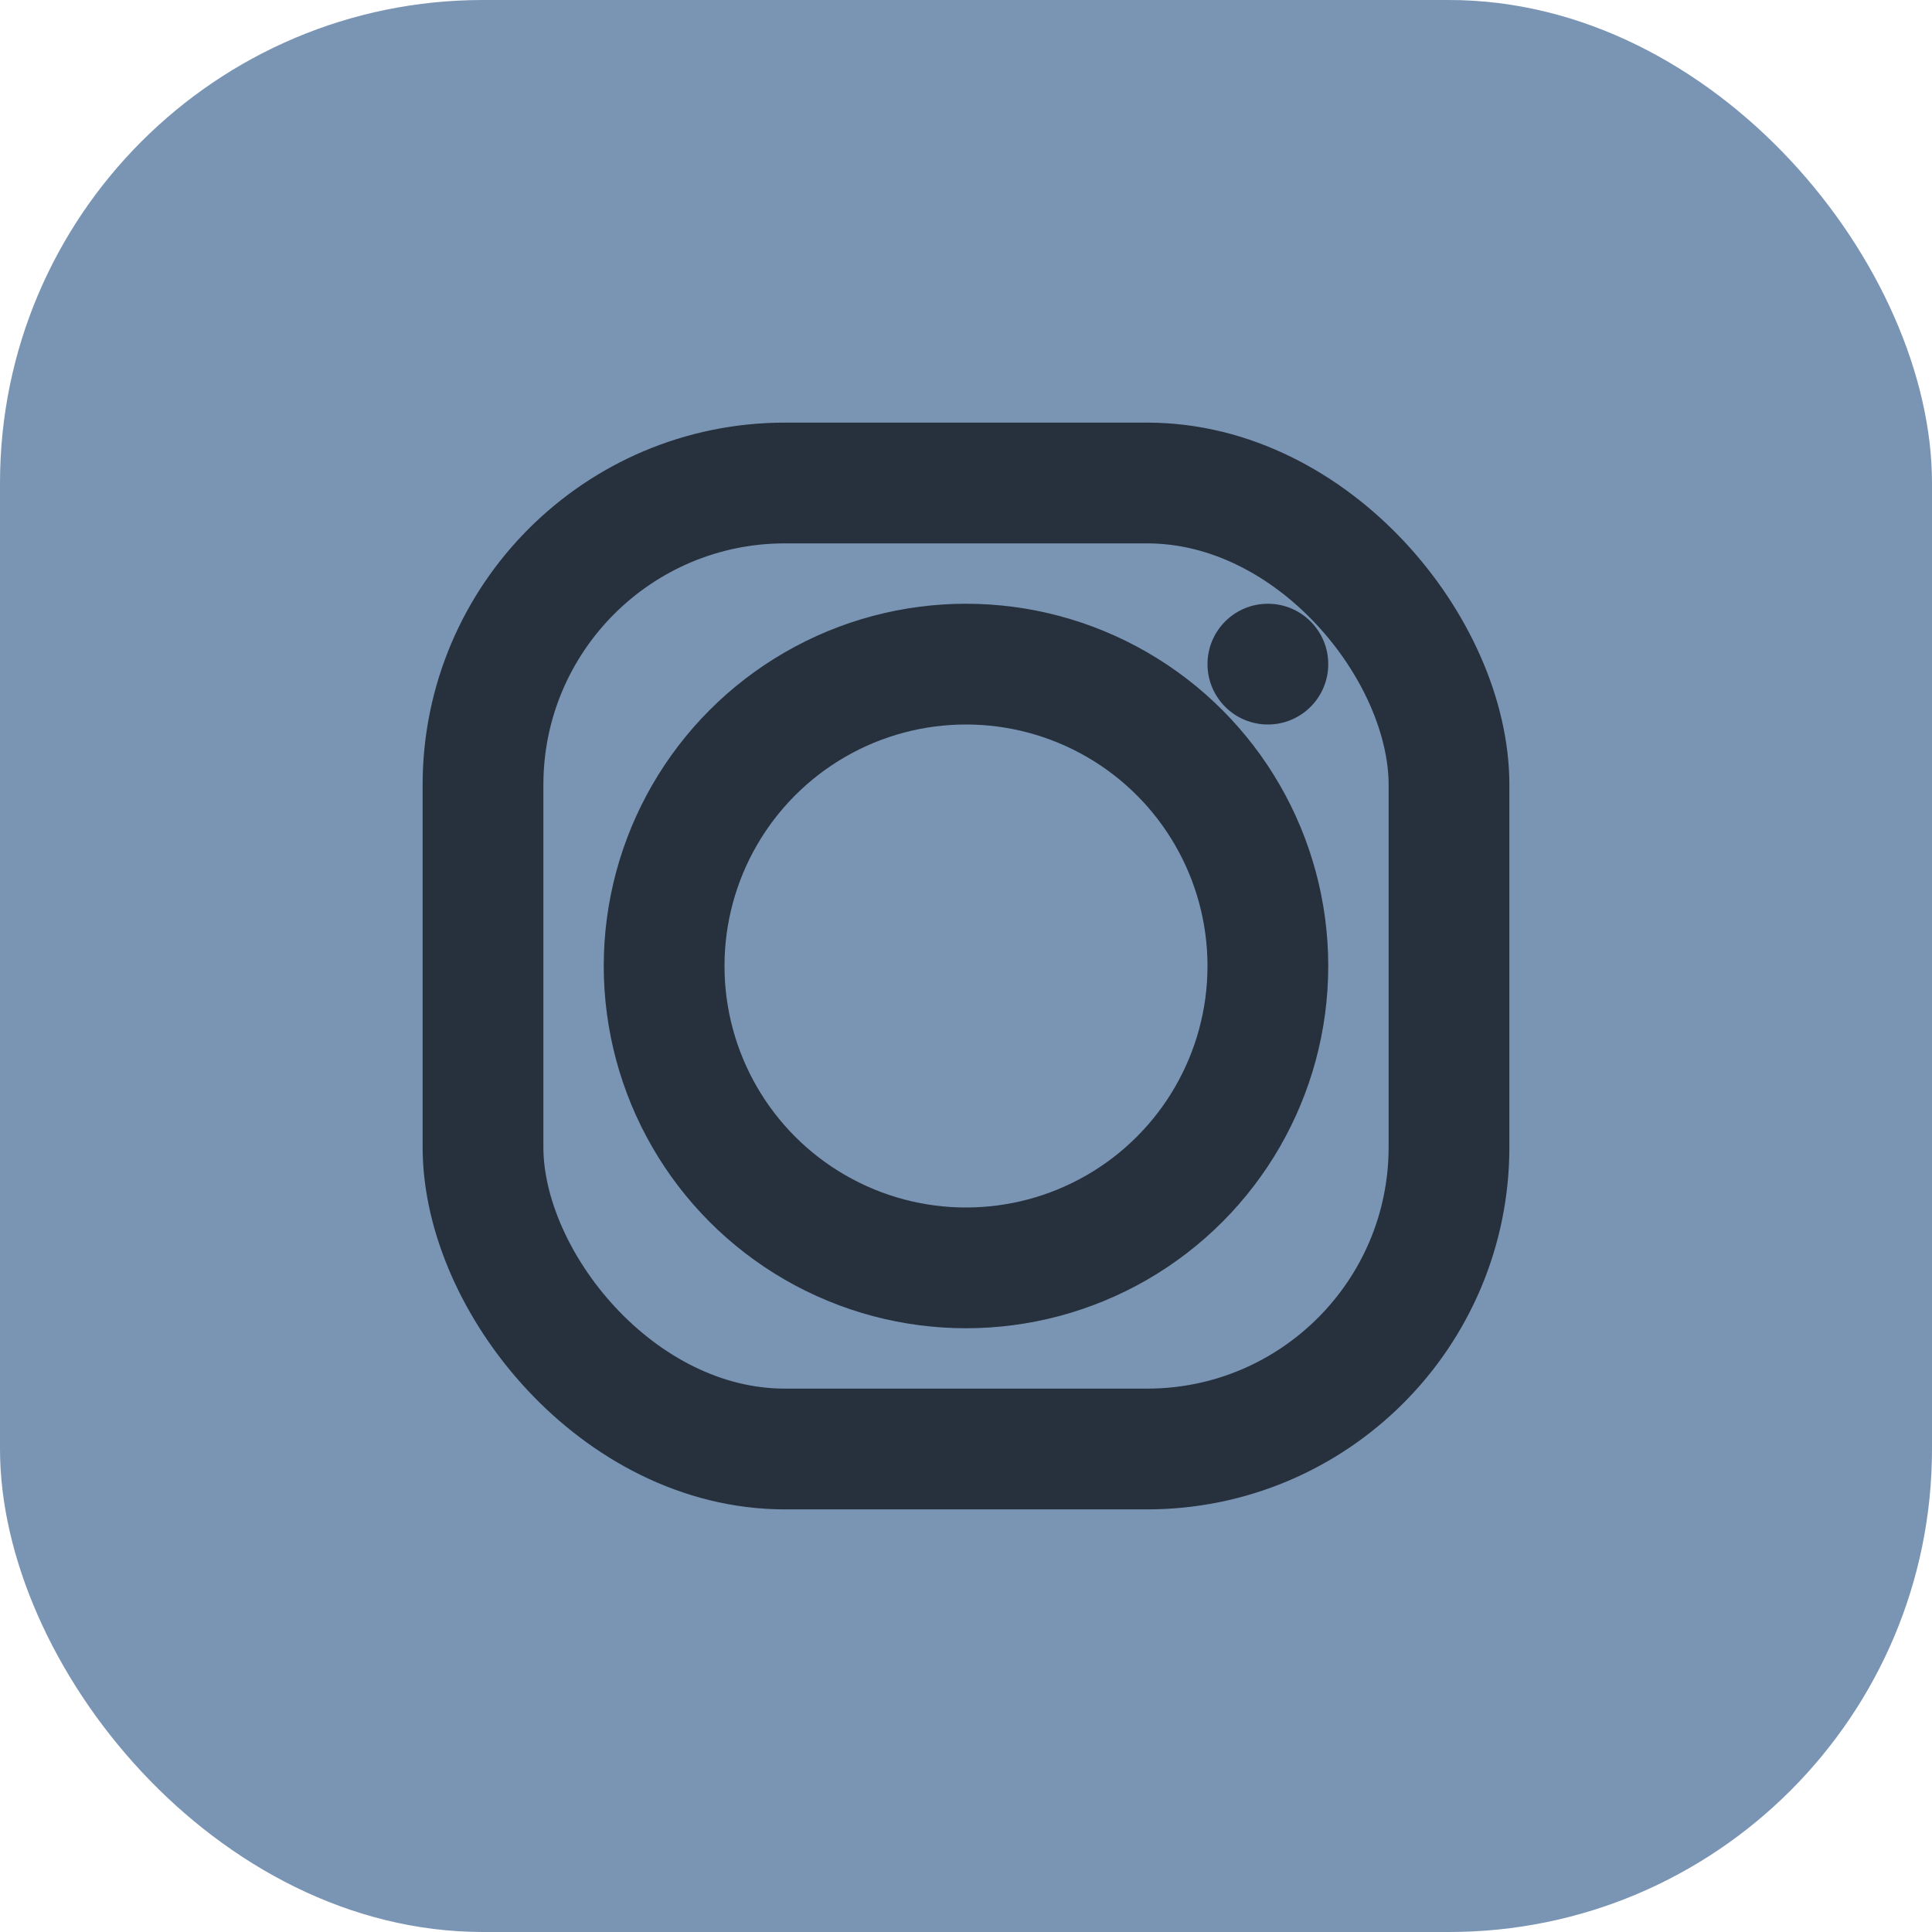
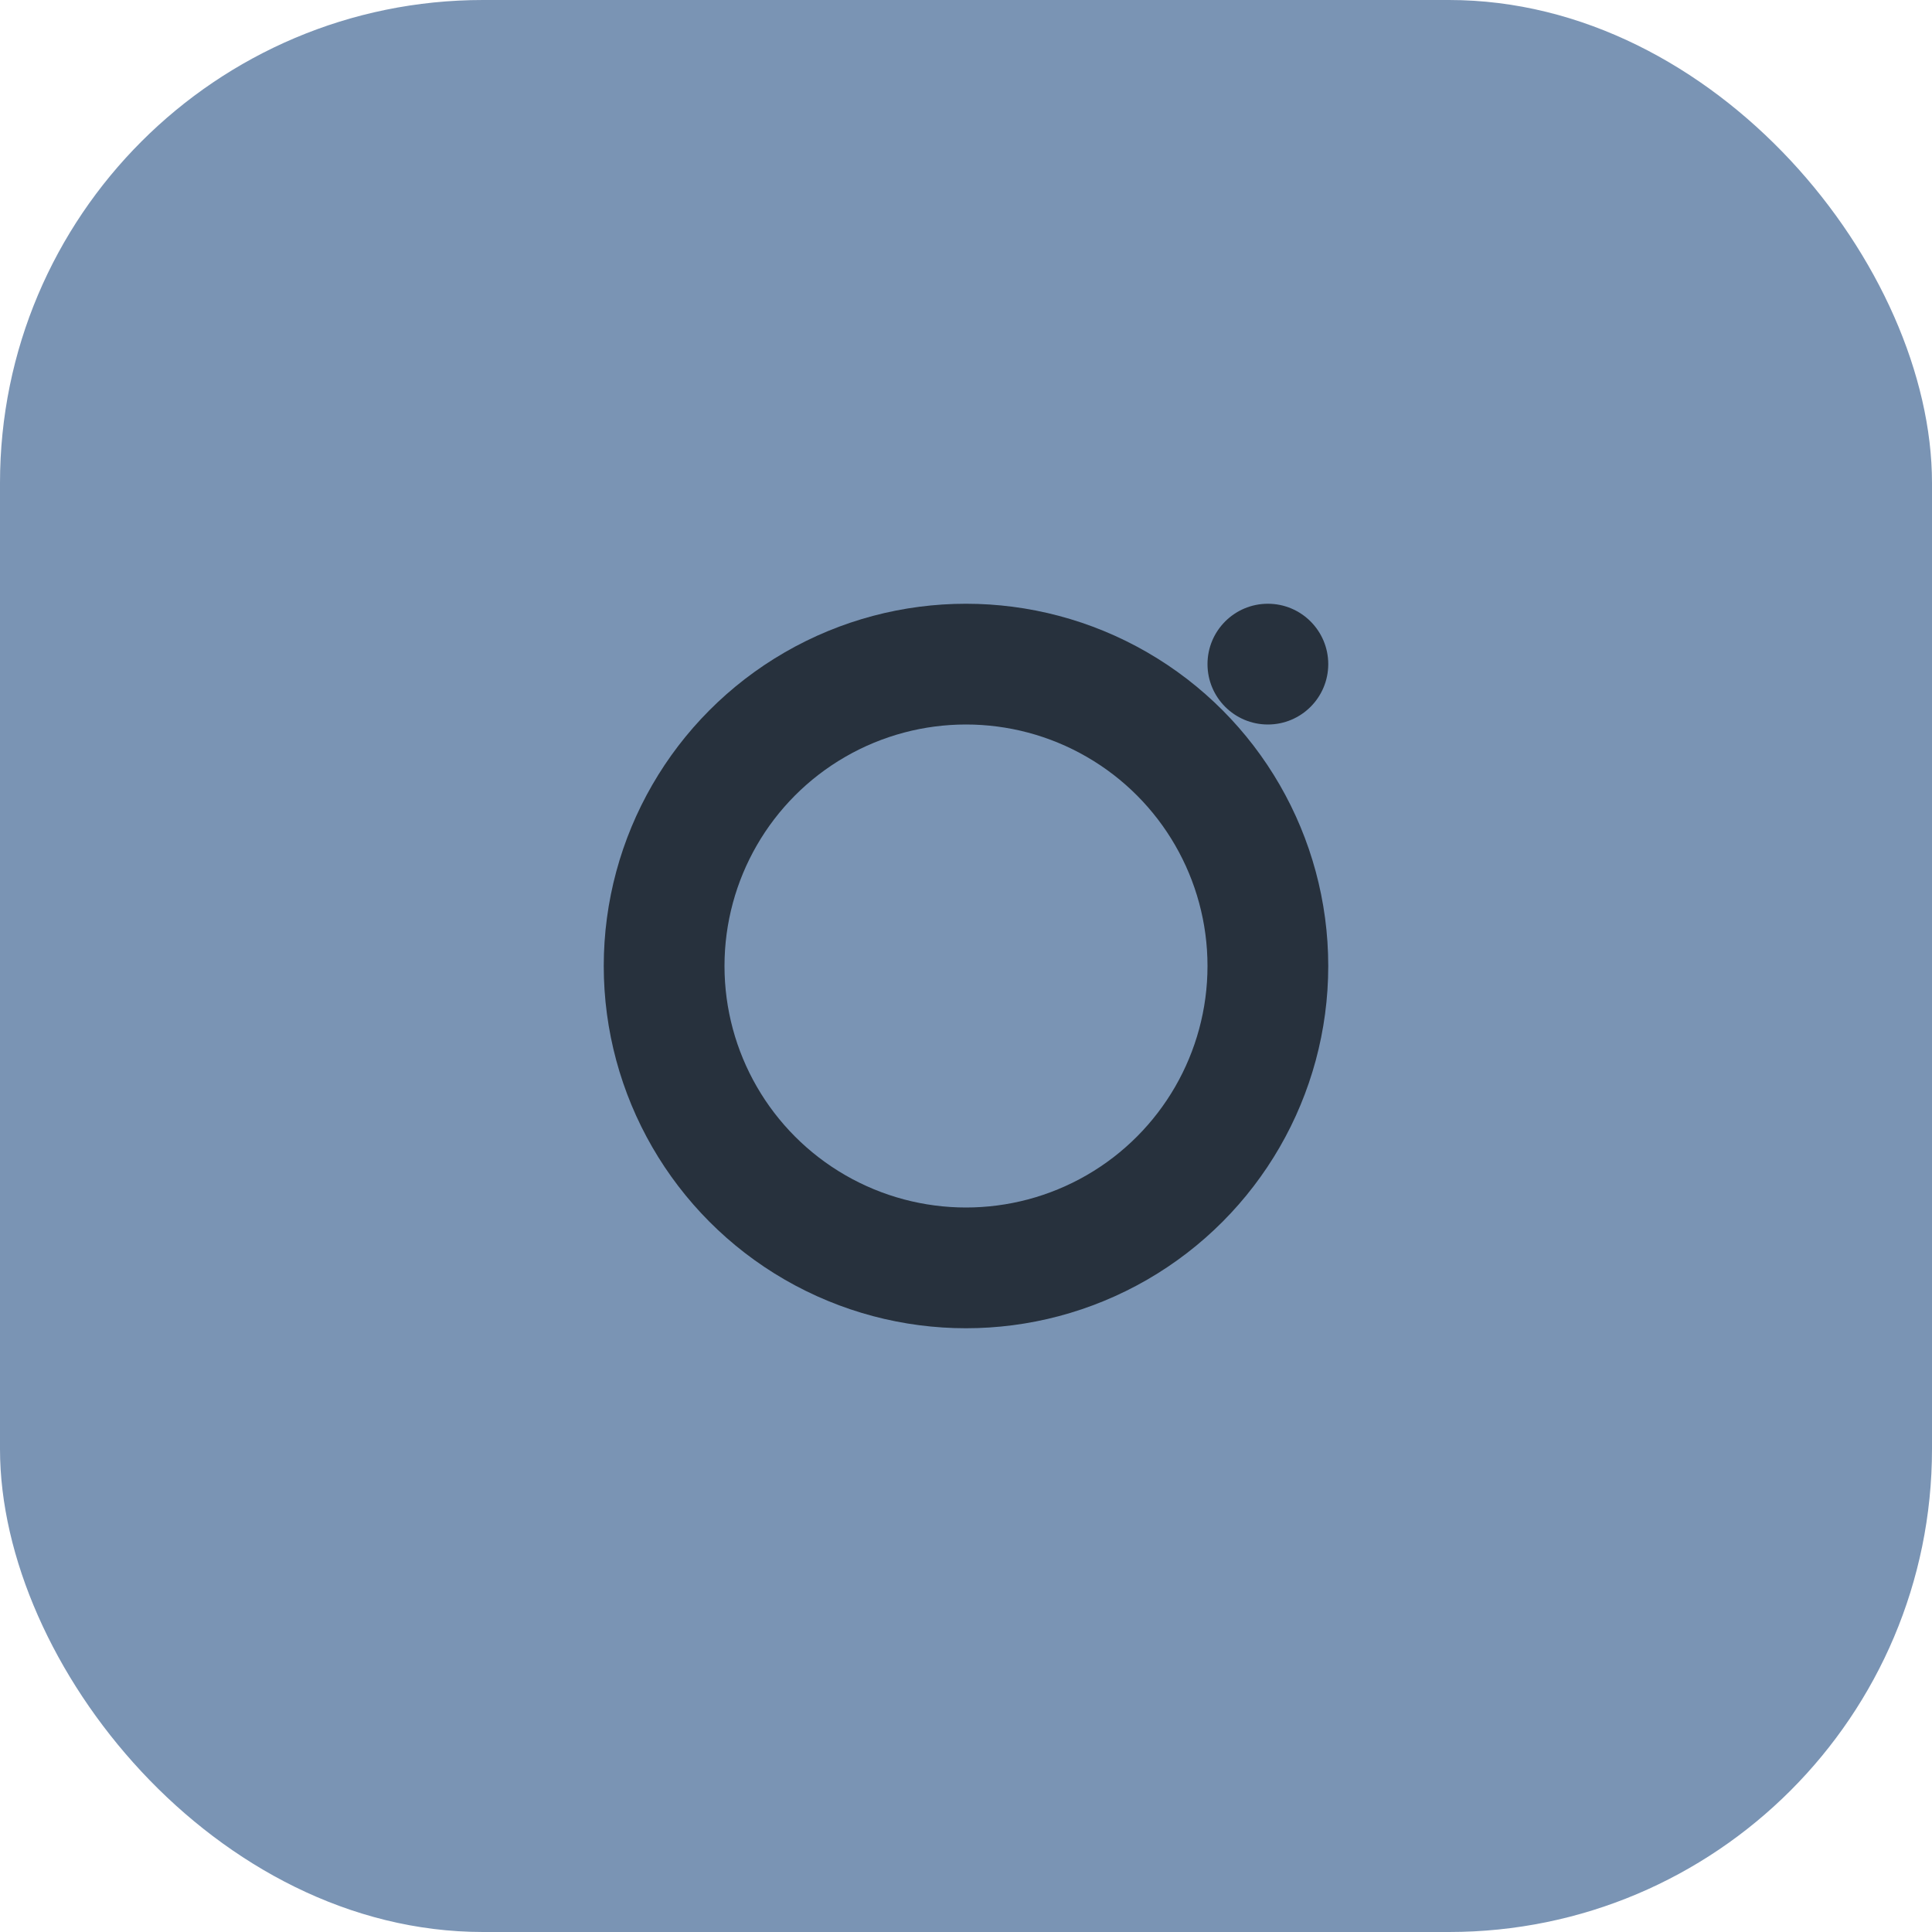
<svg xmlns="http://www.w3.org/2000/svg" width="32" height="32" viewBox="0 0 32 32">
  <rect width="32" height="32" rx="8" fill="#7A94B4" />
-   <rect x="8" y="8" width="16" height="16" rx="5" fill="none" stroke="#27313D" stroke-width="2" />
  <circle cx="16" cy="16" r="5" fill="none" stroke="#27313D" stroke-width="2" />
  <circle cx="21" cy="11" r="1" fill="#27313D" />
</svg>